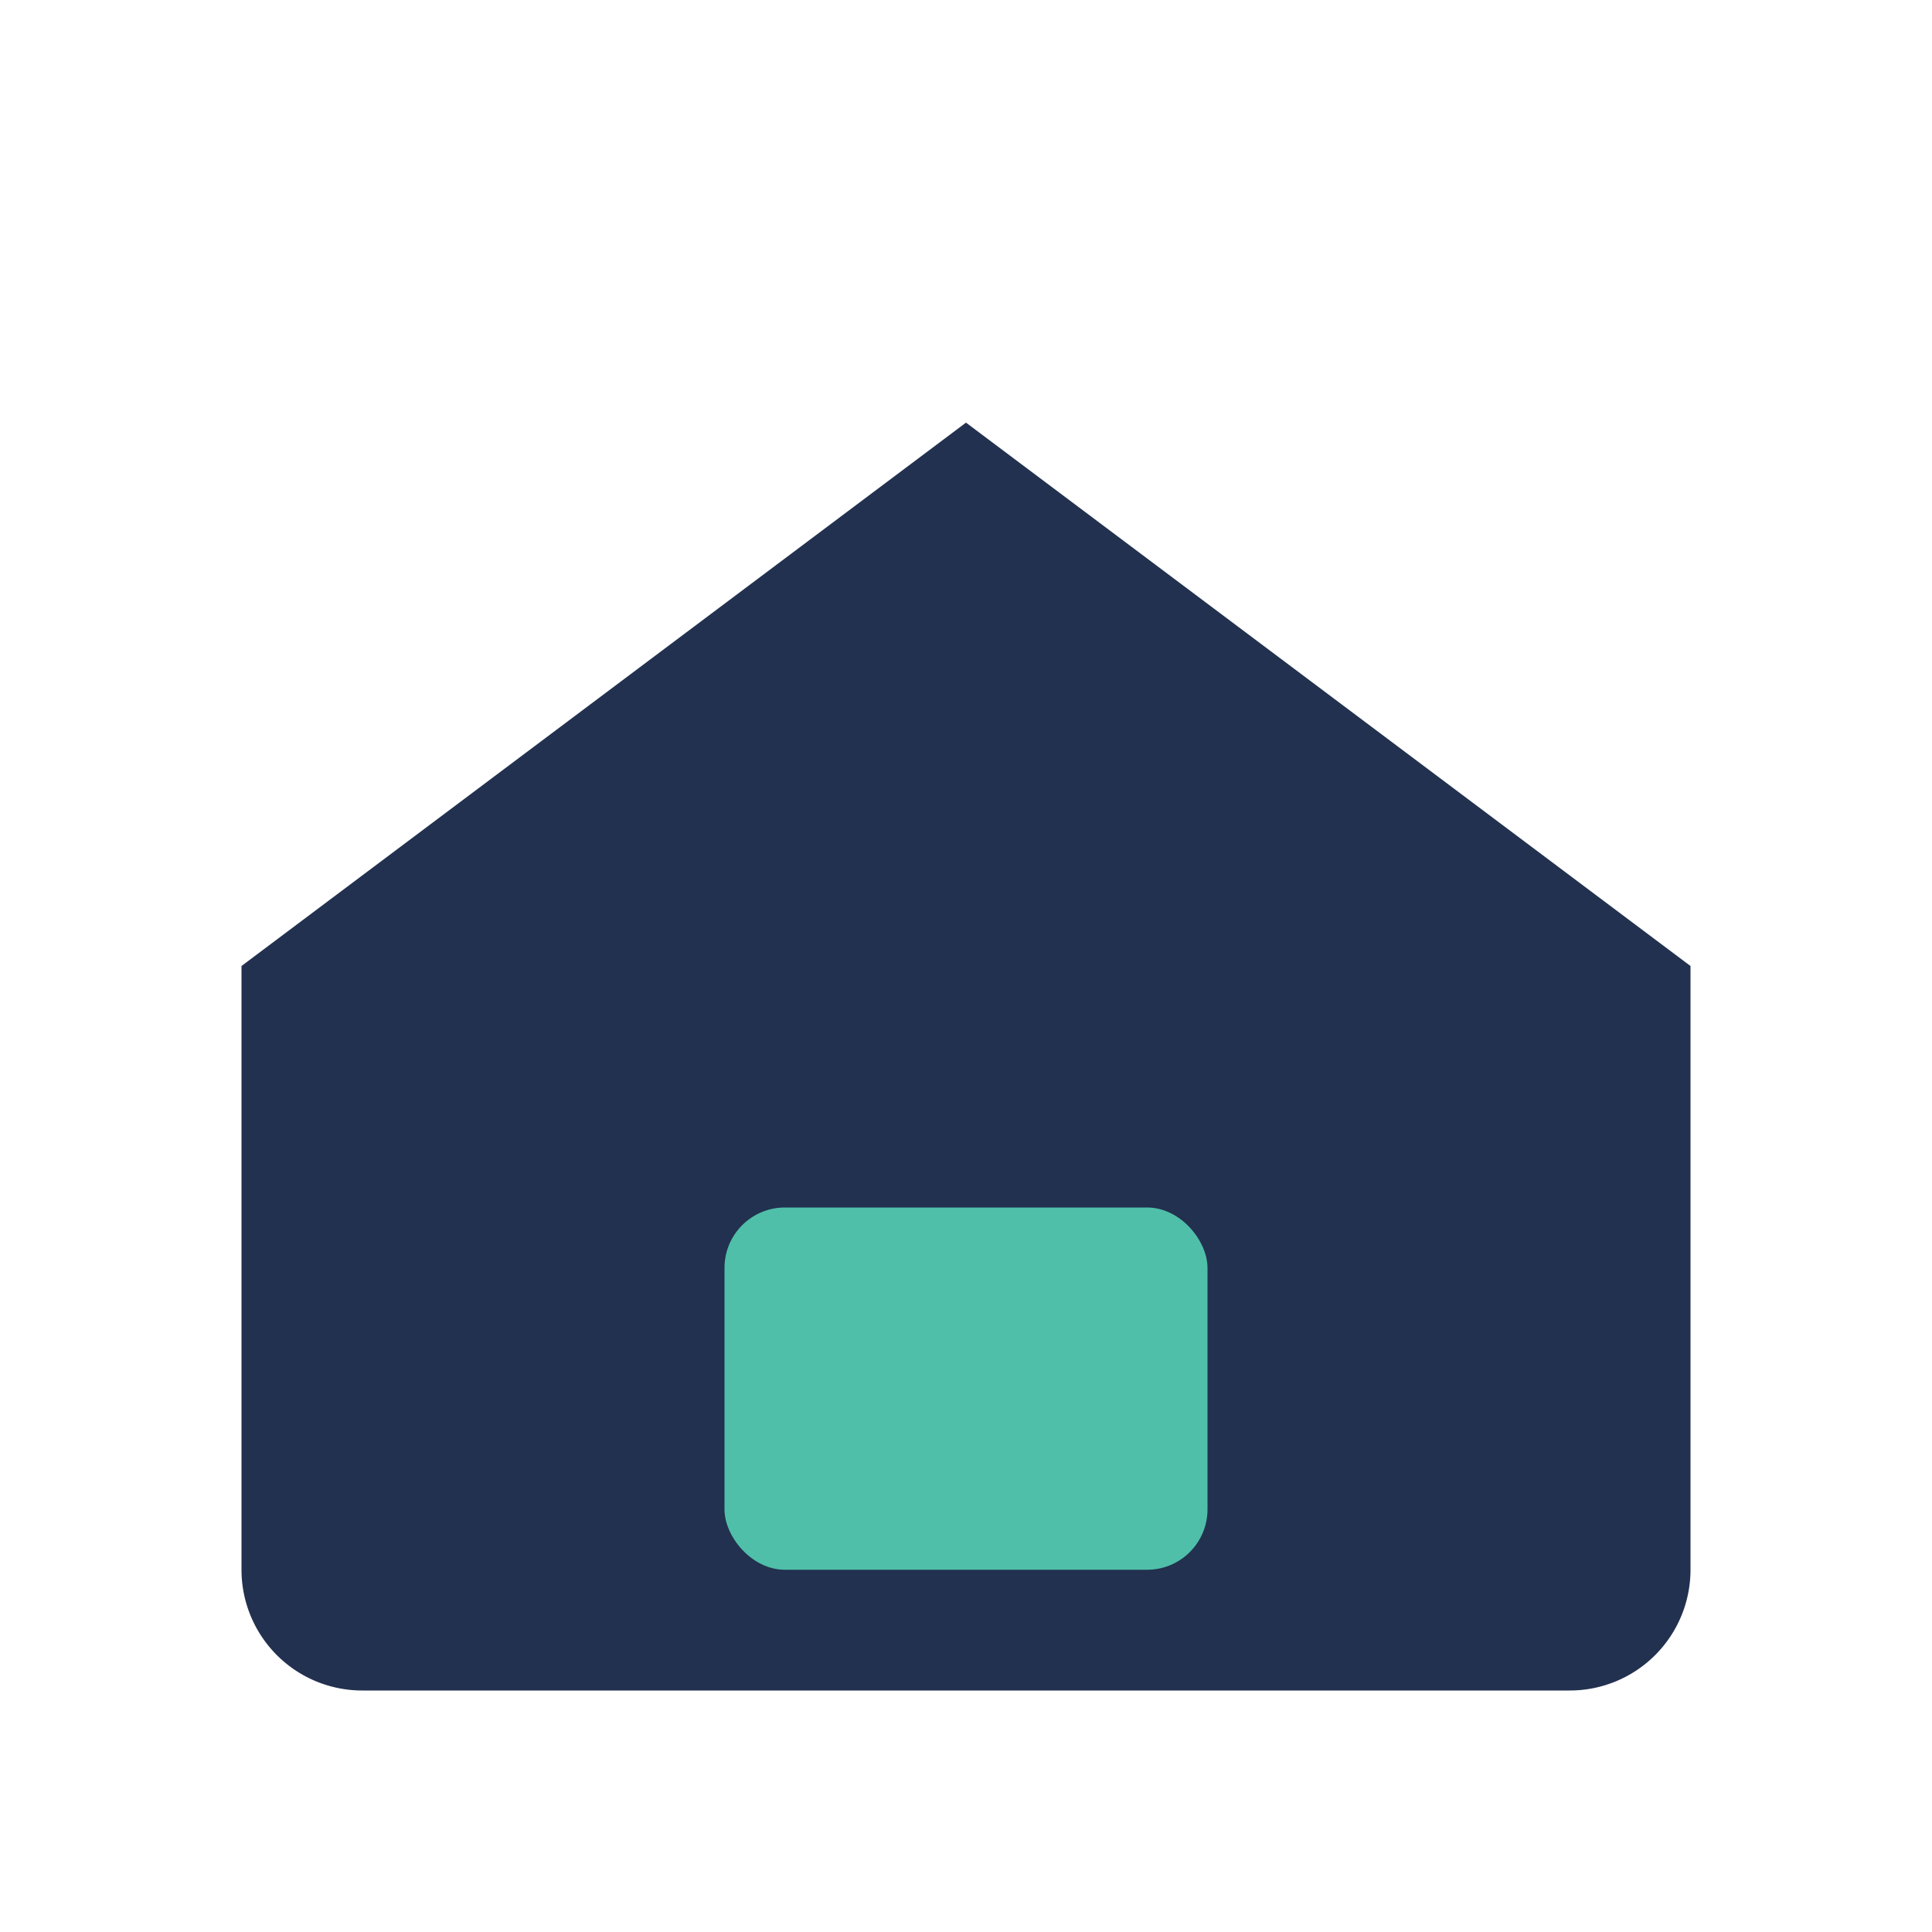
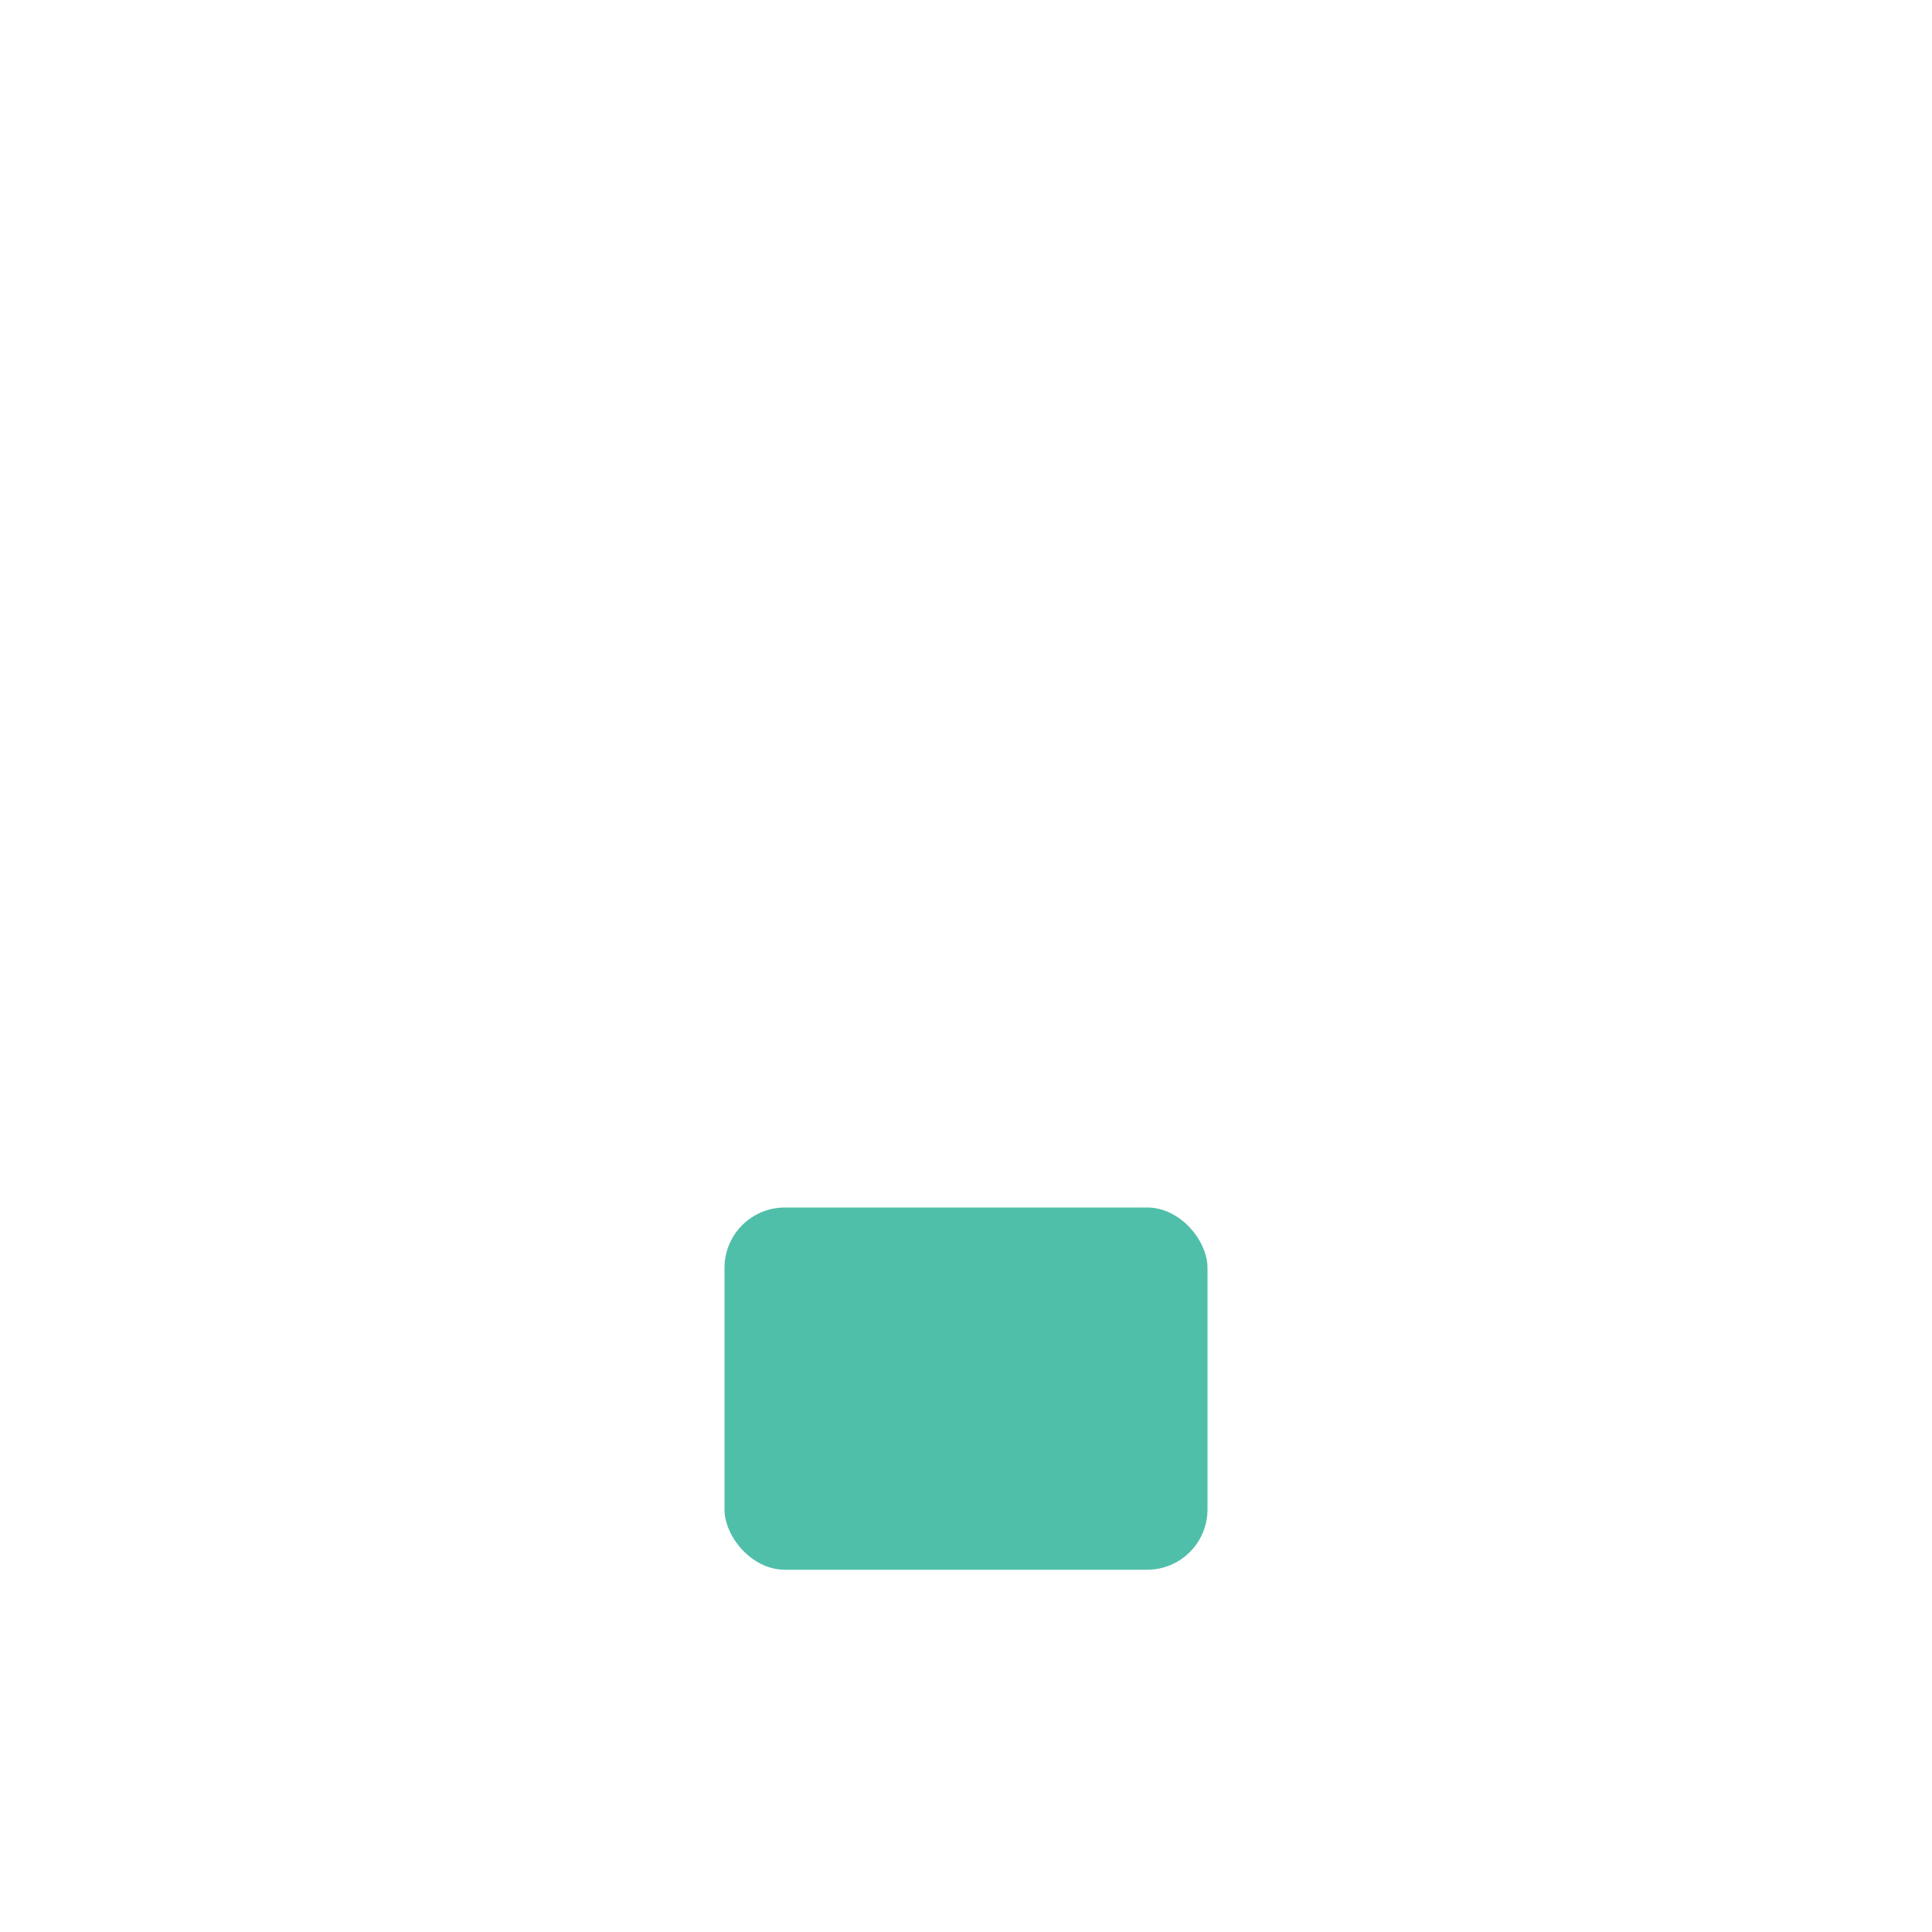
<svg xmlns="http://www.w3.org/2000/svg" width="32" height="32" viewBox="0 0 32 32">
-   <path d="M4 16l12-9 12 9v10a2 2 0 0 1-2 2H6a2 2 0 0 1-2-2V16z" fill="#22314F" />
  <rect x="12" y="20" width="8" height="6" rx="1" fill="#50BFA9" />
</svg>